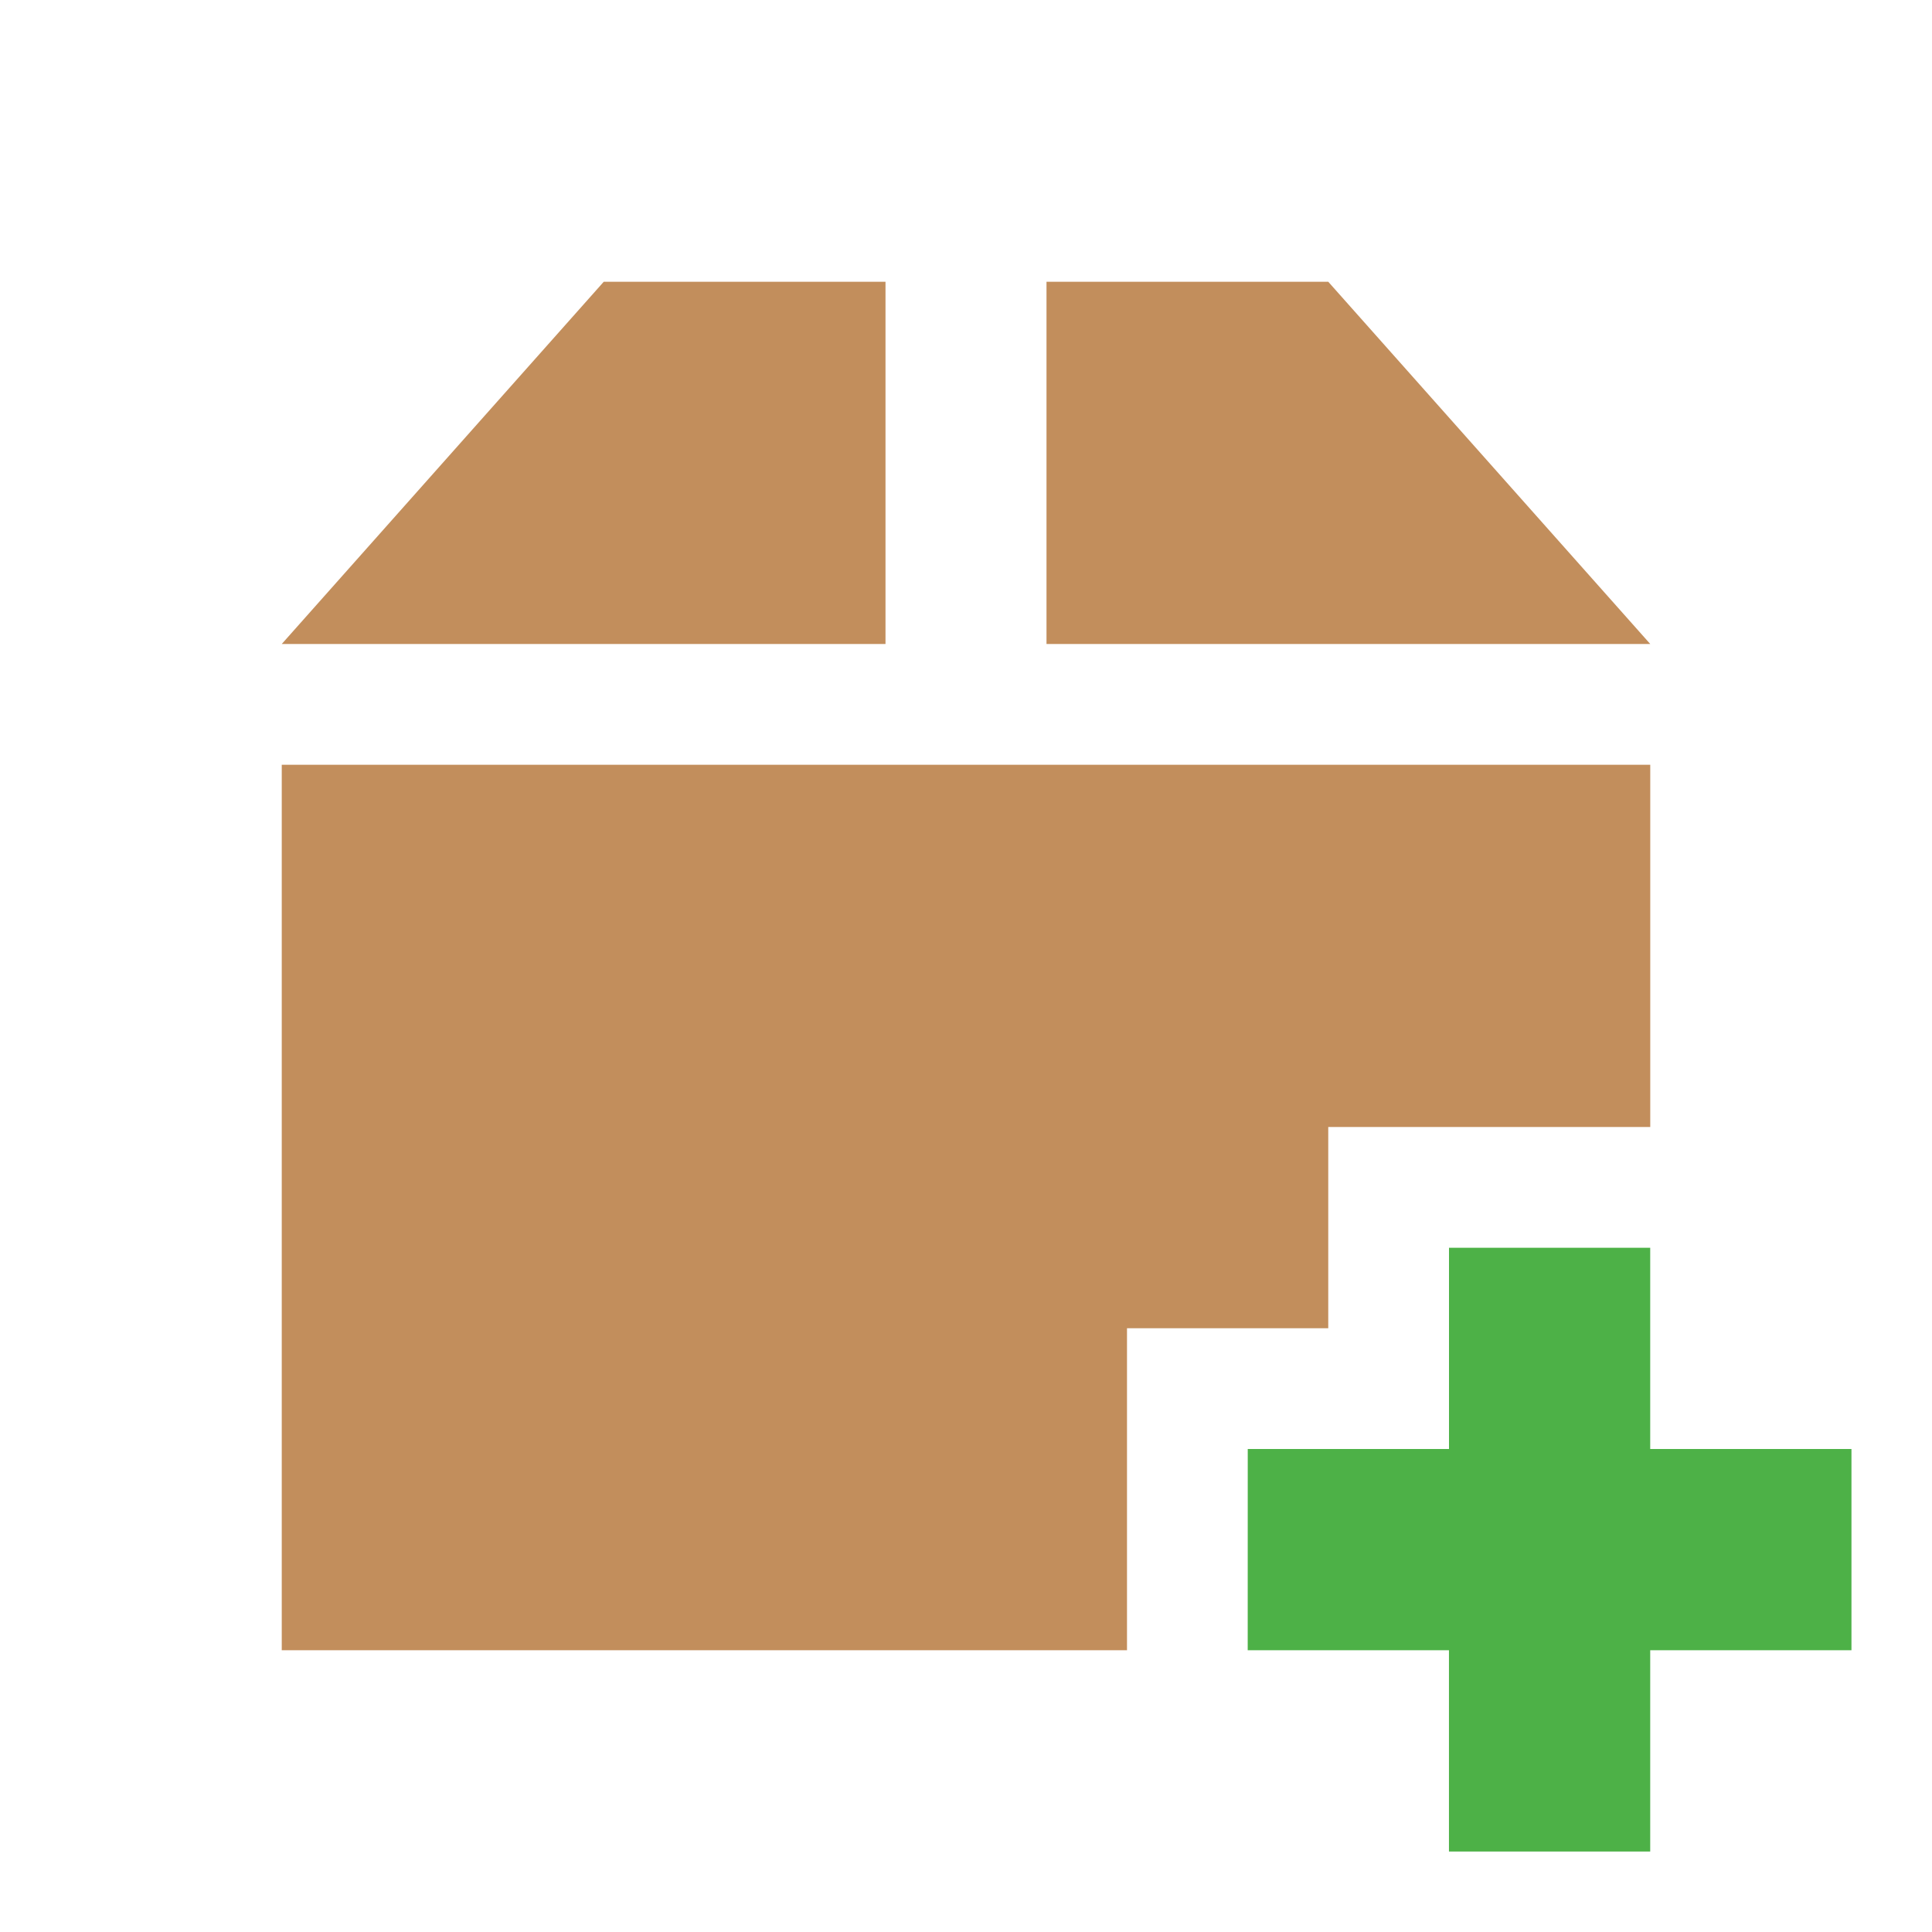
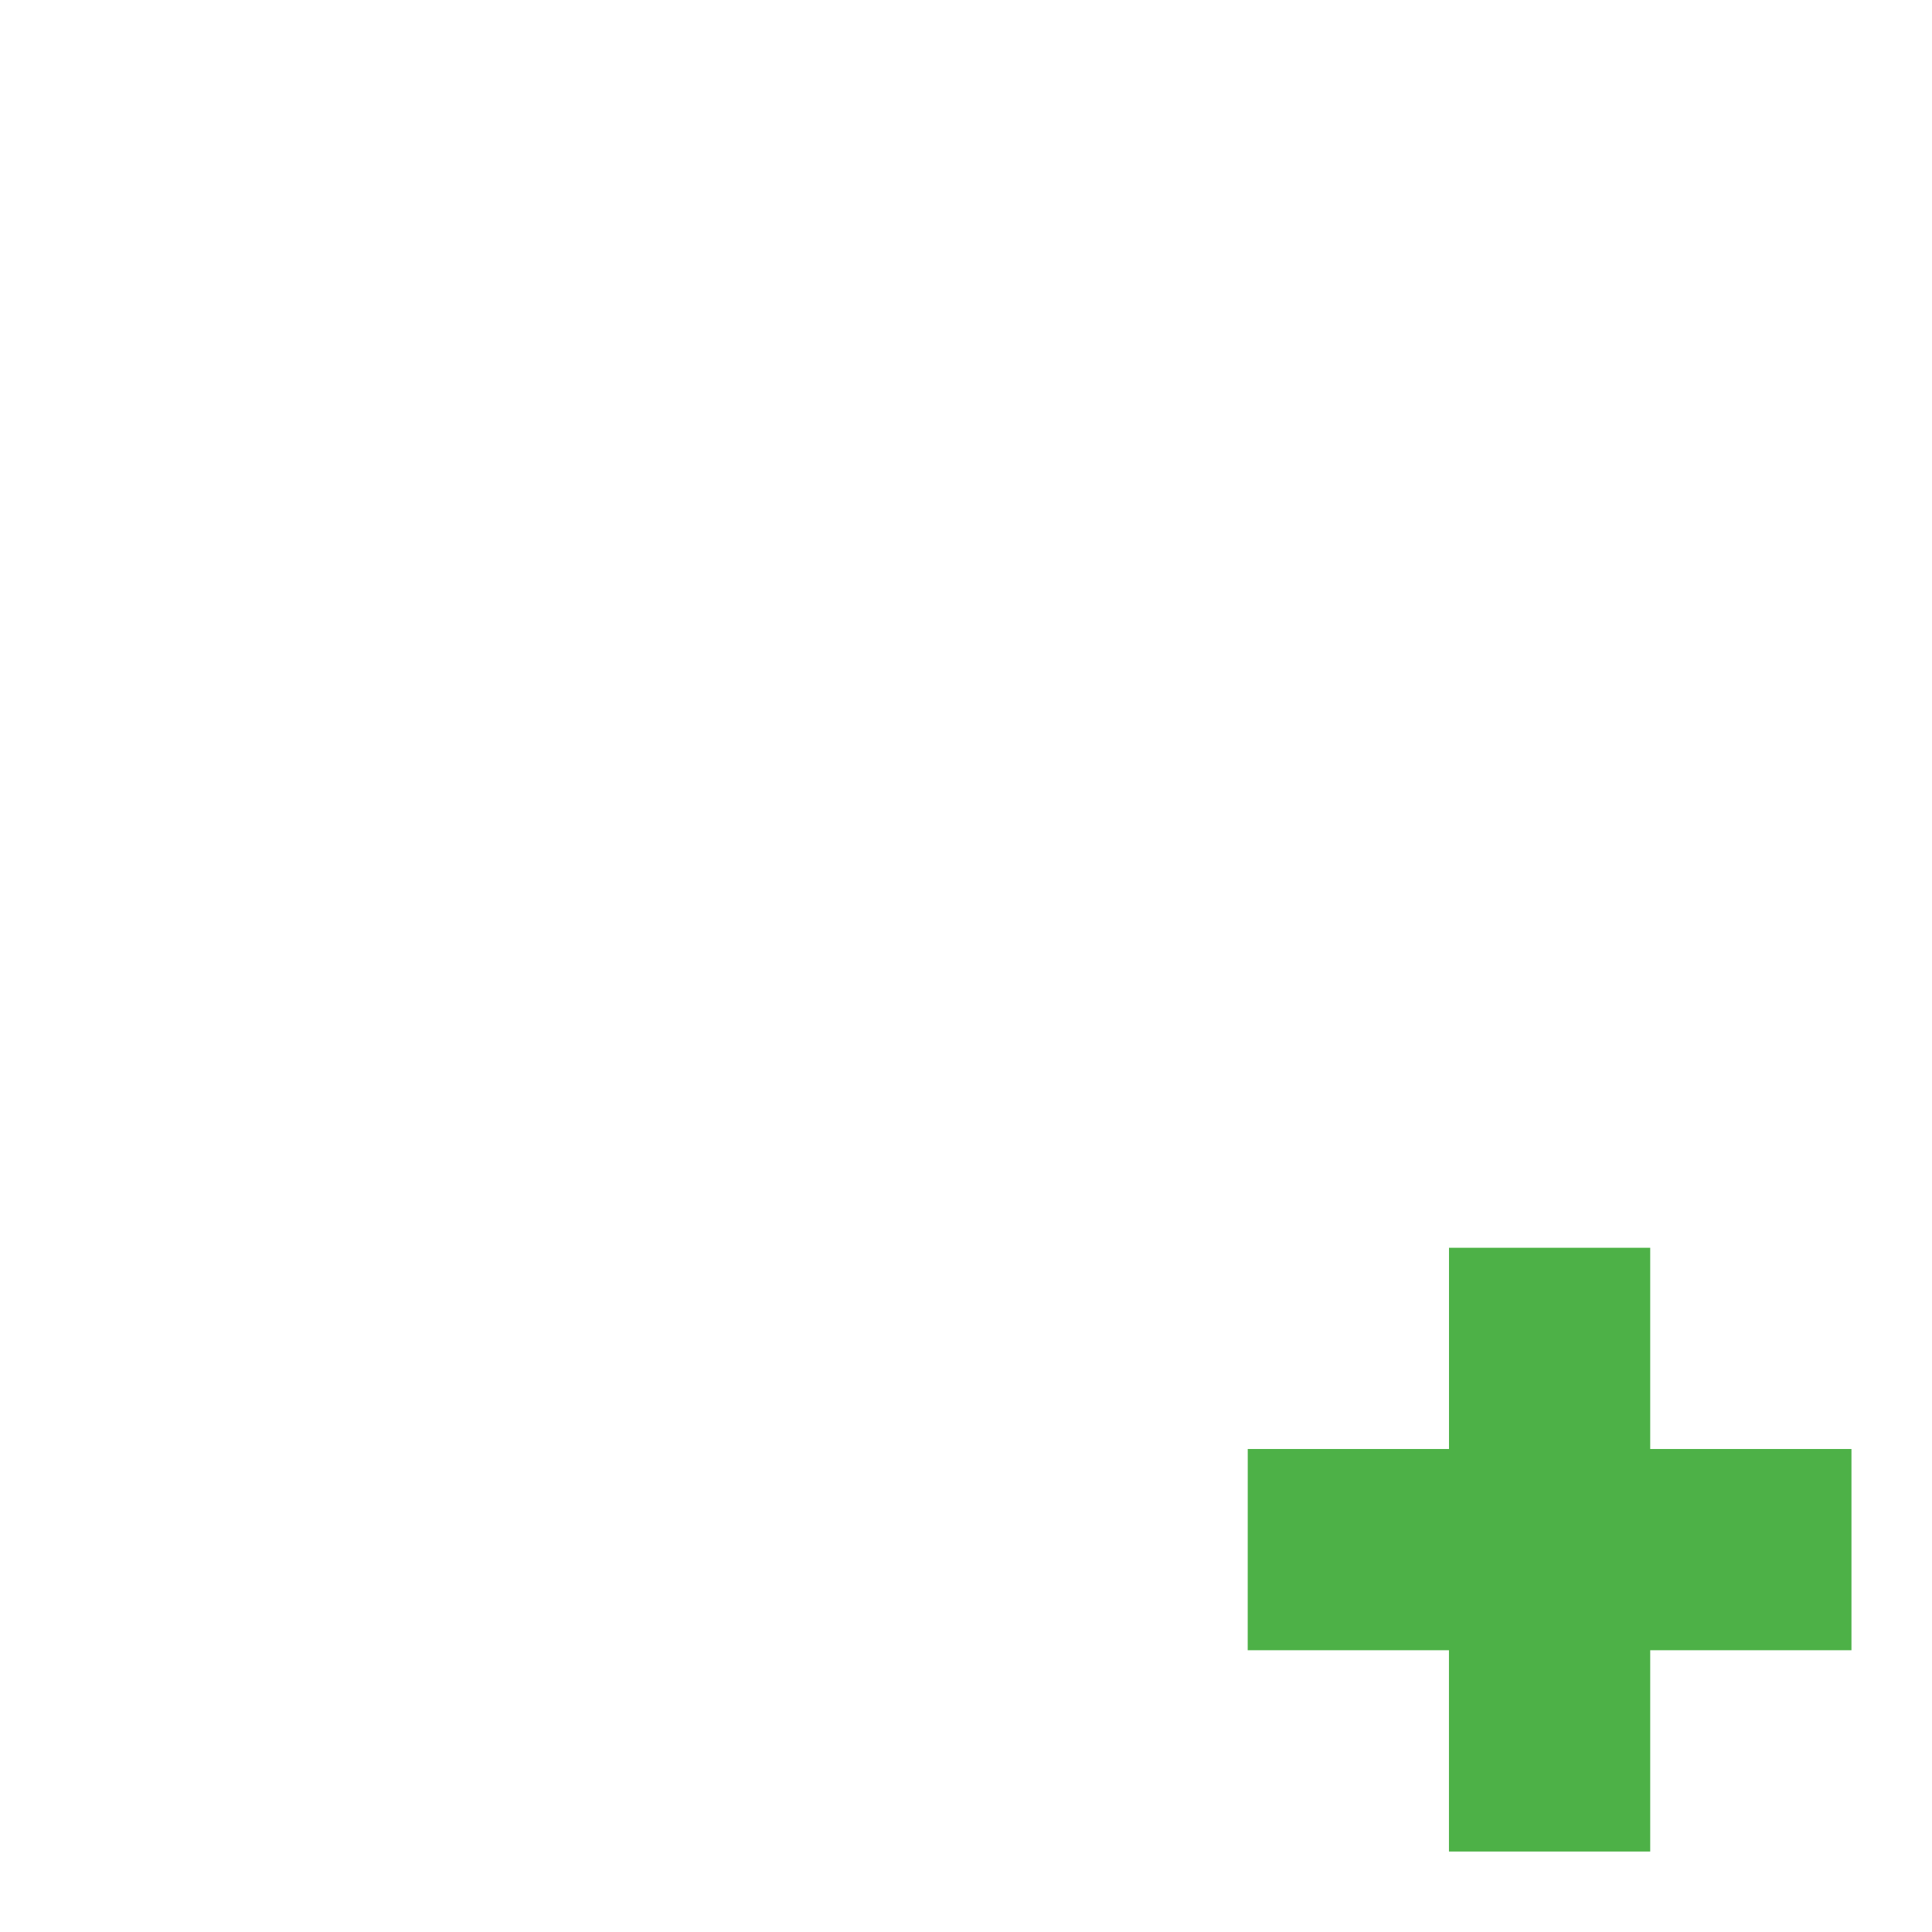
<svg xmlns="http://www.w3.org/2000/svg" viewBox="0 0 48 48">
-   <path d="m 15 7 -8 9 15 0 0 -9 z m 11 0 0 9 15 0 -8 -9 z m -19 12 0 22 21 0 l 0 -8 l 5 0 0 -5 8 0 0 -9 z" style="fill:#c28e5c" />
  <path d="m 36 31 0 5 -5 0 l -0.001 5 l 5 0 0 5 5 0 0 -5 5 0 l 0 -5 l -5 0 0 -5 z" style="fill:#4db147;fill-opacity:1" />
</svg>